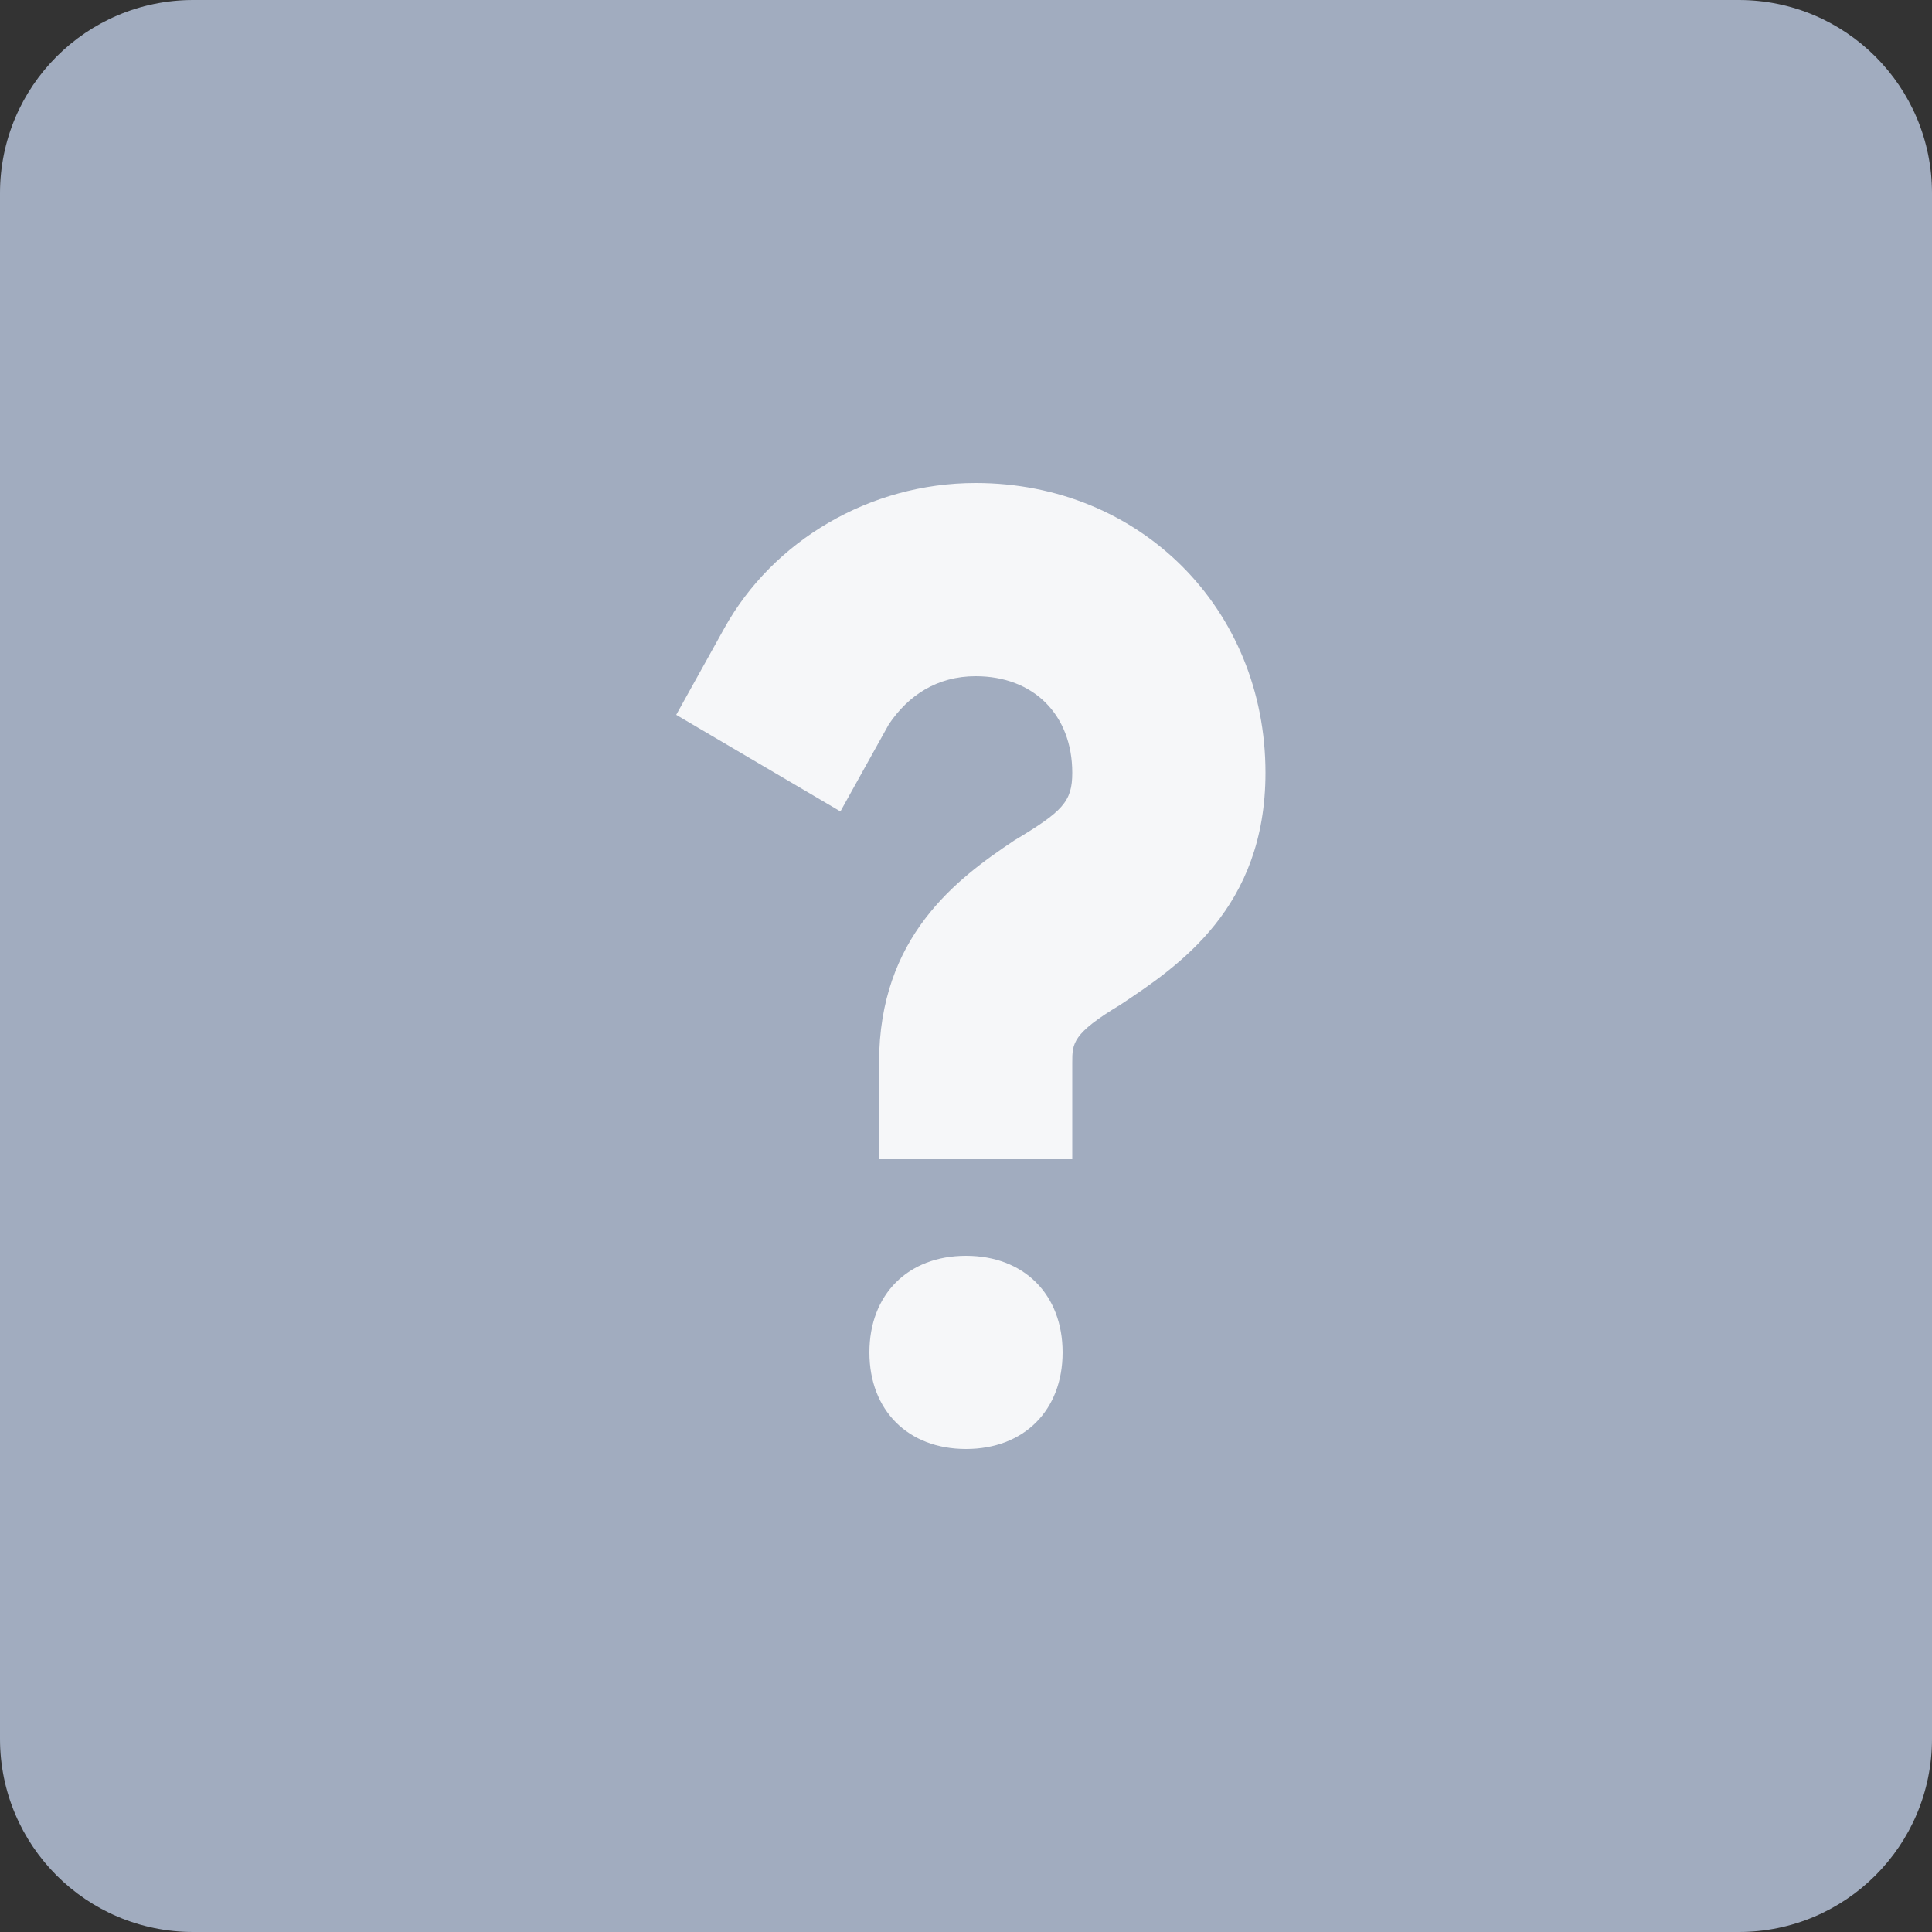
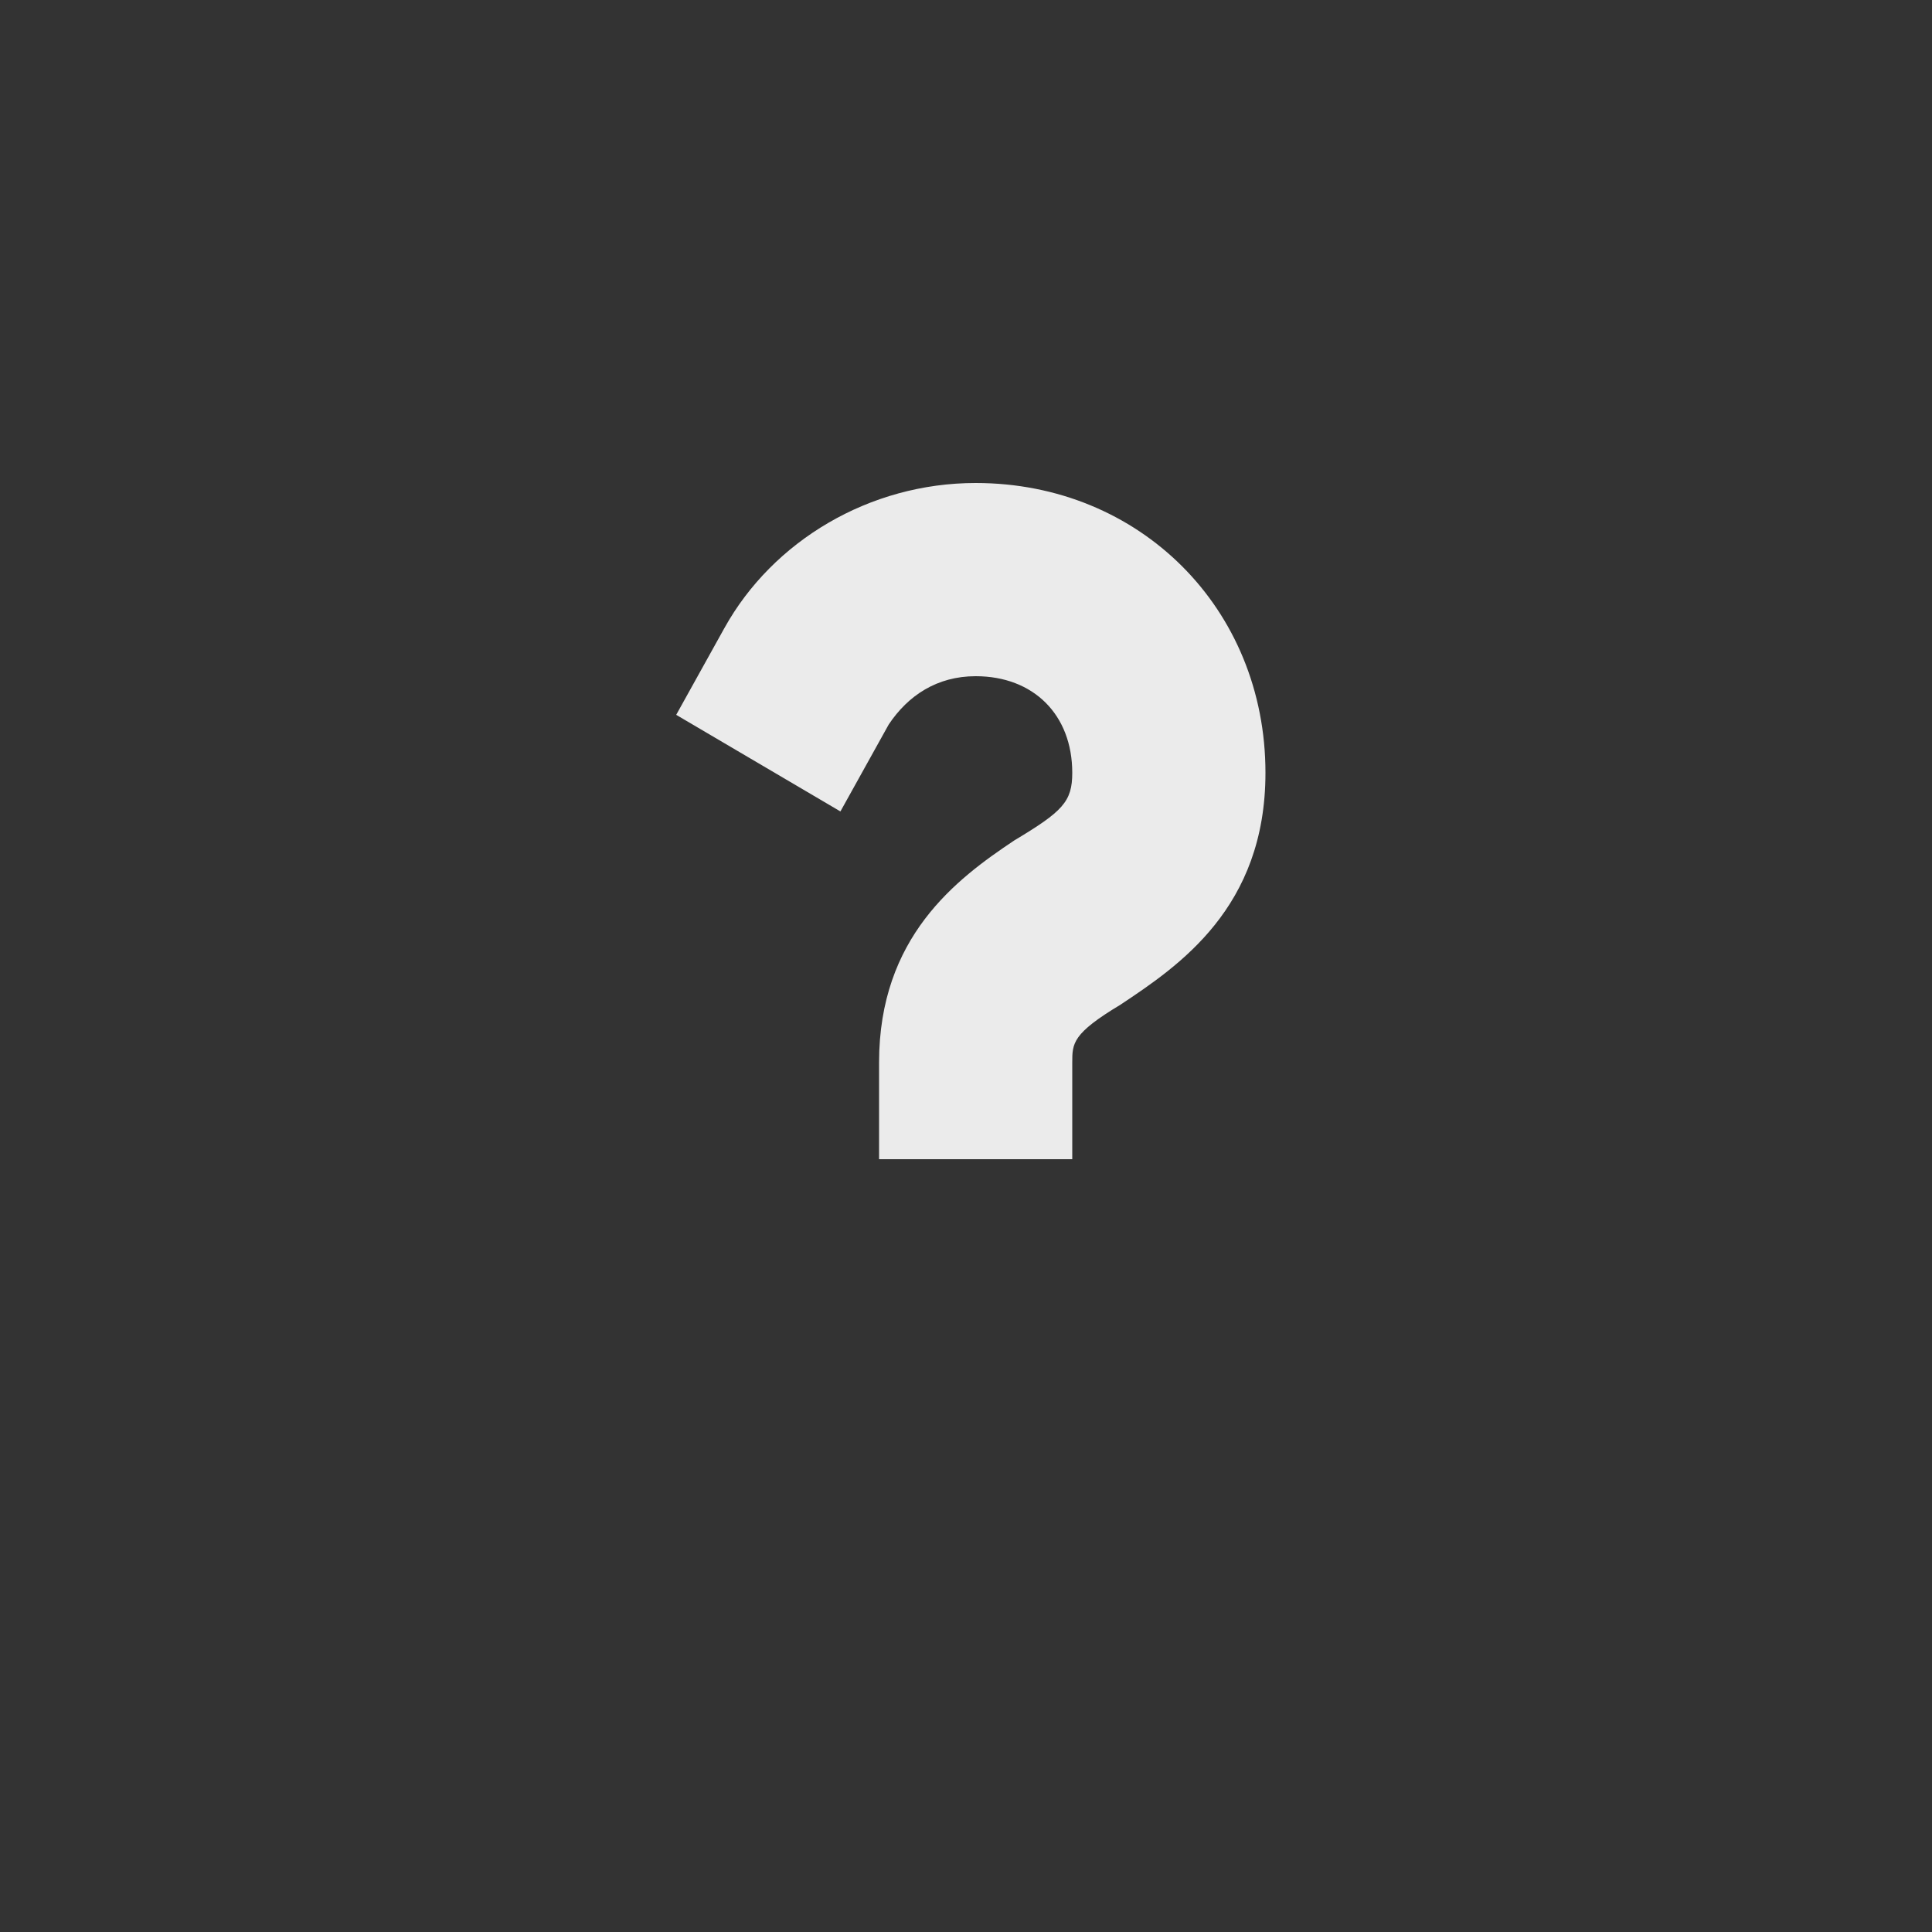
<svg xmlns="http://www.w3.org/2000/svg" width="20px" height="20px" viewBox="0 0 20 20" version="1.1">
  <rect x="0" y="0" width="20" height="20" fill="#333333" stroke="none" />
  <title>file-type/others</title>
  <desc>Created with Sketch.</desc>
  <g id="缺陷/详情" stroke="none" stroke-width="1" fill="none" fill-rule="evenodd">
    <g id="附件" transform="translate(-516, -660)">
      <g id="file-type/others" transform="translate(516, 660)">
-         <path d="M2,3.46389584e-13 L18,3.46389584e-13 C19.105,3.46186678e-13 20,0.895 20,2 L20,18 C20,19.105 19.105,20 18,20 L2,20 C0.895,20 -1.64108609e-15,19.105 -1.77635684e-15,18 L-1.77635684e-15,2 C-1.91162759e-15,0.895 0.895,3.45704311e-13 2,3.45501405e-13 Z" id="Rectangle-37" fill="#A1ACBF" />
-         <path d="M10,15 C9.4,15 9,14.6 9,14 C9,13.4 9.4,13 10,13 C10.6,13 11,13.4 11,14 C11,14.6 10.6,15 10,15 Z" id="Path" fill="#FFFFFF" opacity="0.9" />
        <path d="M11.6,10.4 C11.1,10.7 11.1,10.8 11.1,11 L11.1,12 L9.1,12 L9.1,11 C9.1,9.7 9.9,9.1 10.5,8.7 C11,8.4 11.1,8.3 11.1,8 C11.1,7.4 10.7,7 10.1,7 C9.7,7 9.4,7.2 9.2,7.5 L8.7,8.4 L7,7.4 L7.5,6.5 C8,5.6 9,5 10.1,5 C11.8,5 13.1,6.3 13.1,8 C13.1,9.4 12.2,10 11.6,10.4 Z" id="Path" fill="#FFFFFF" opacity="0.9" />
      </g>
    </g>
  </g>
</svg>